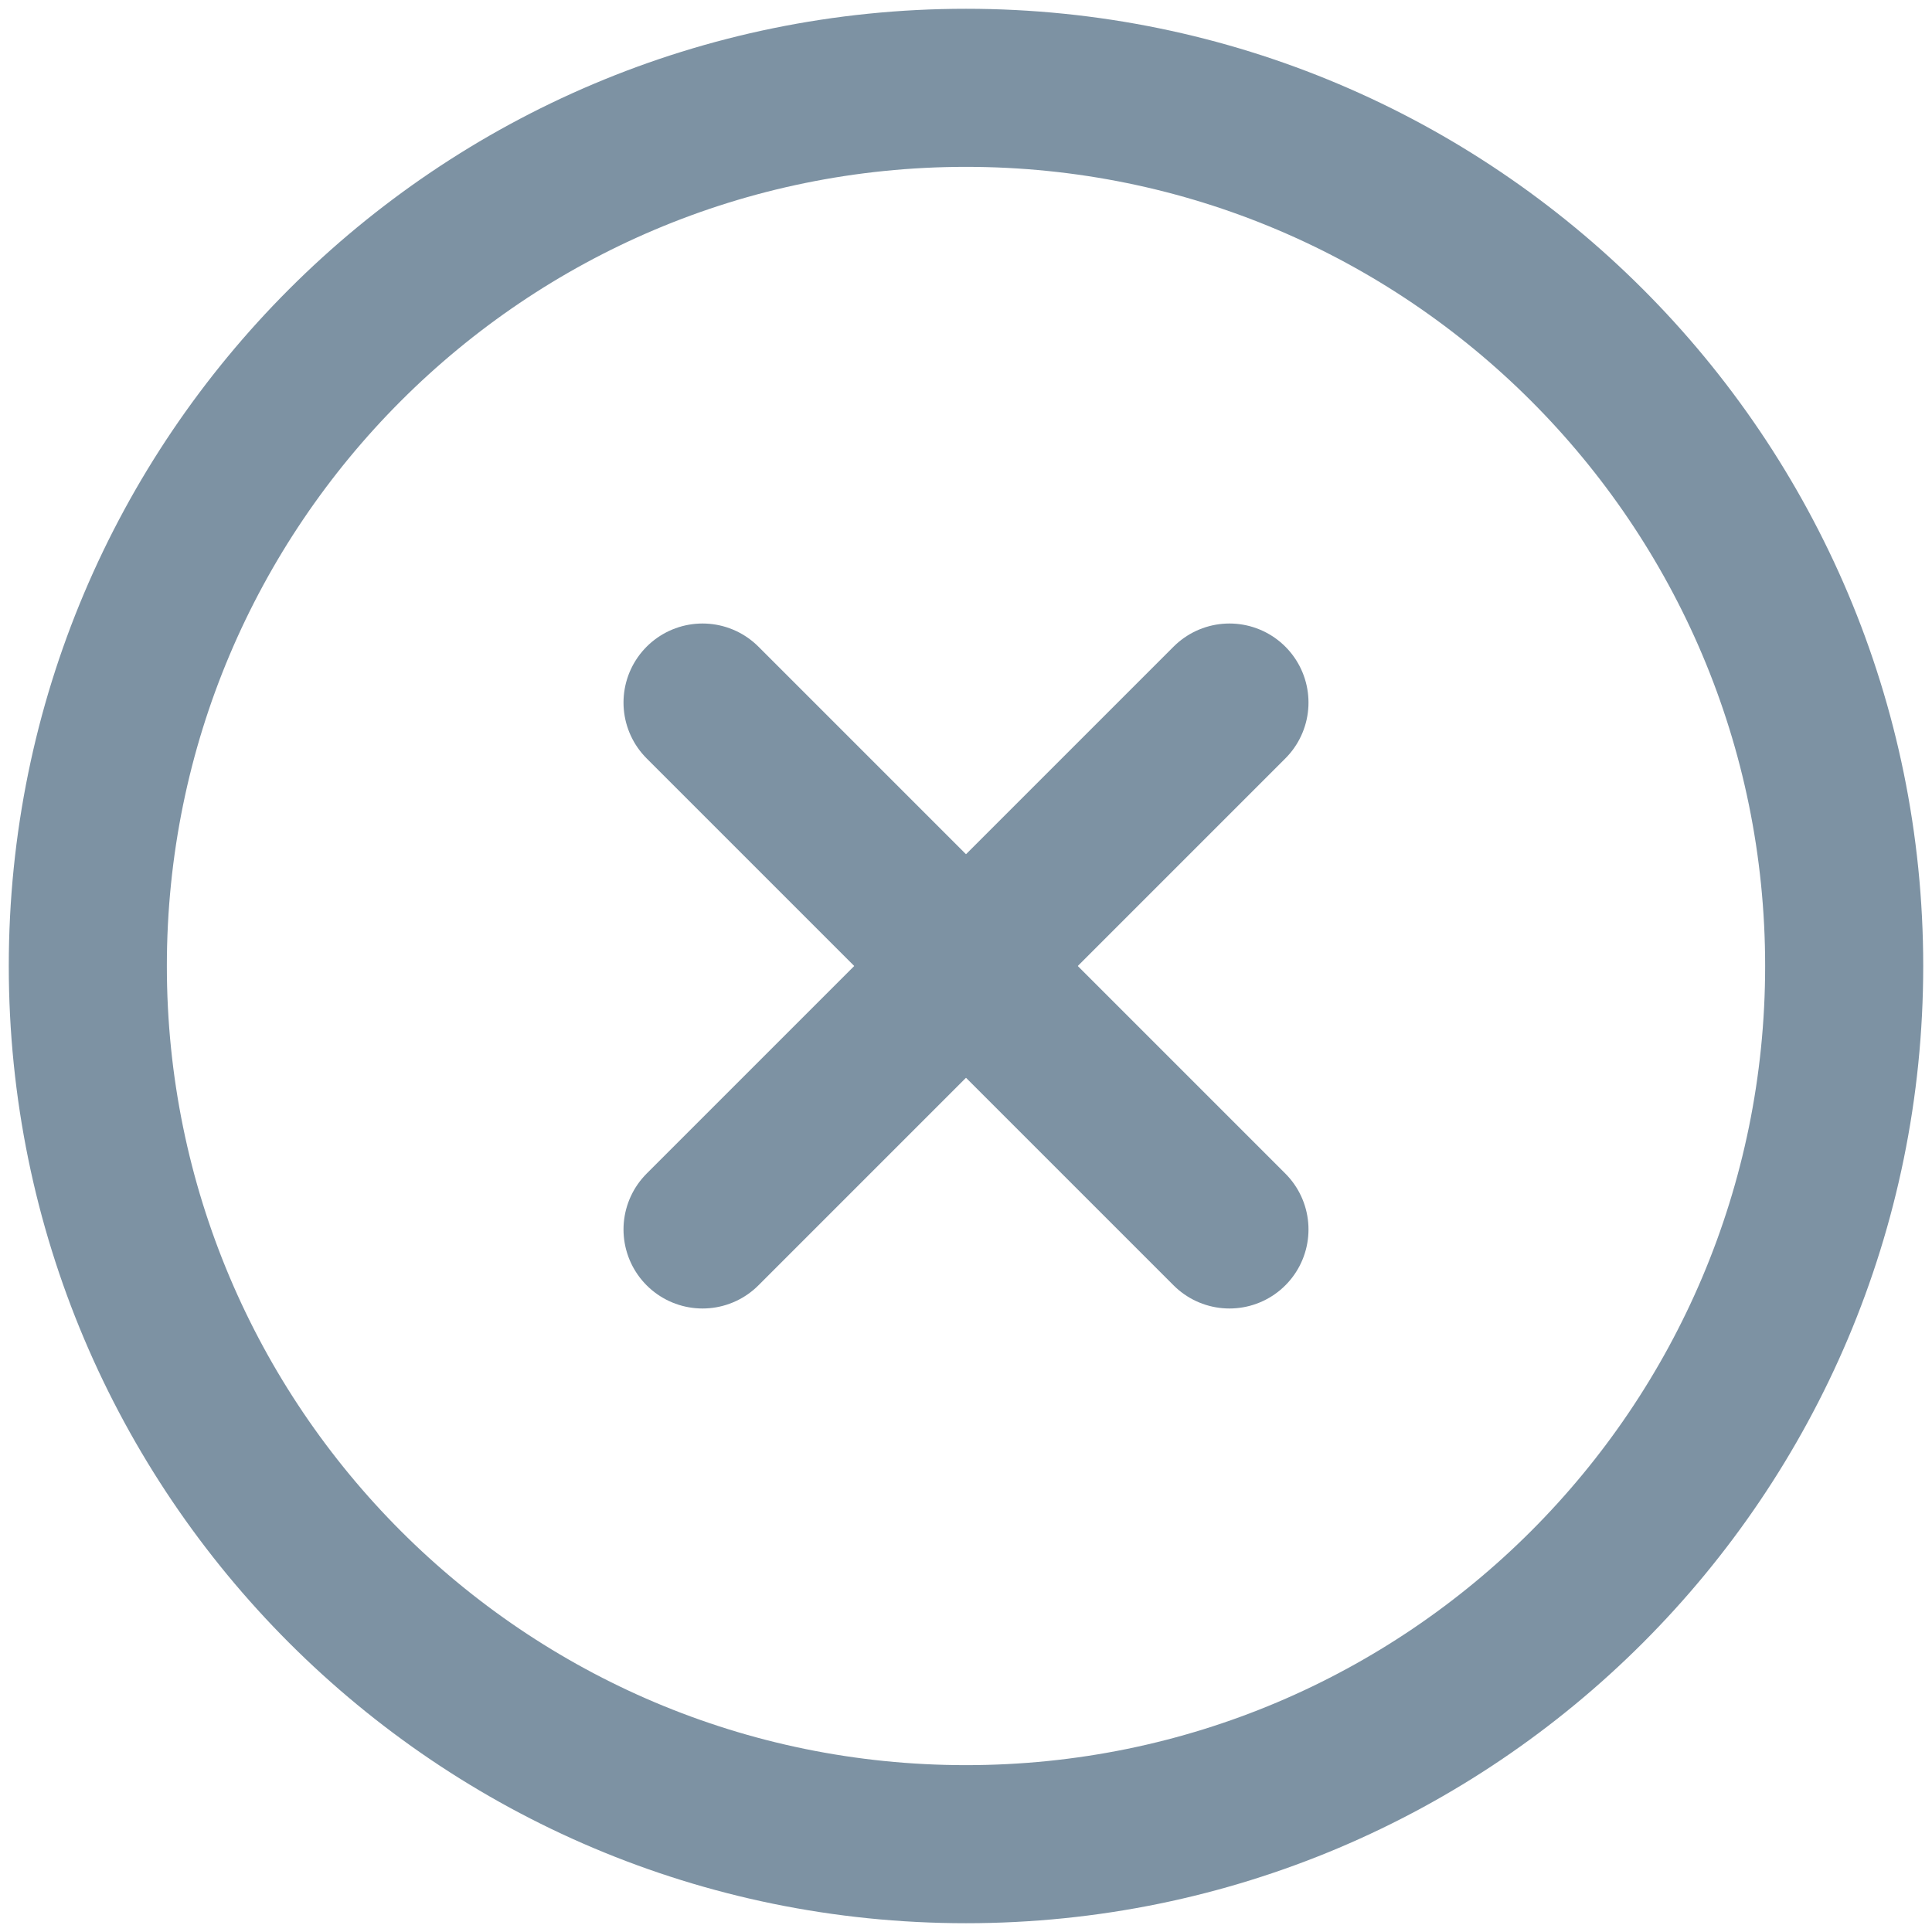
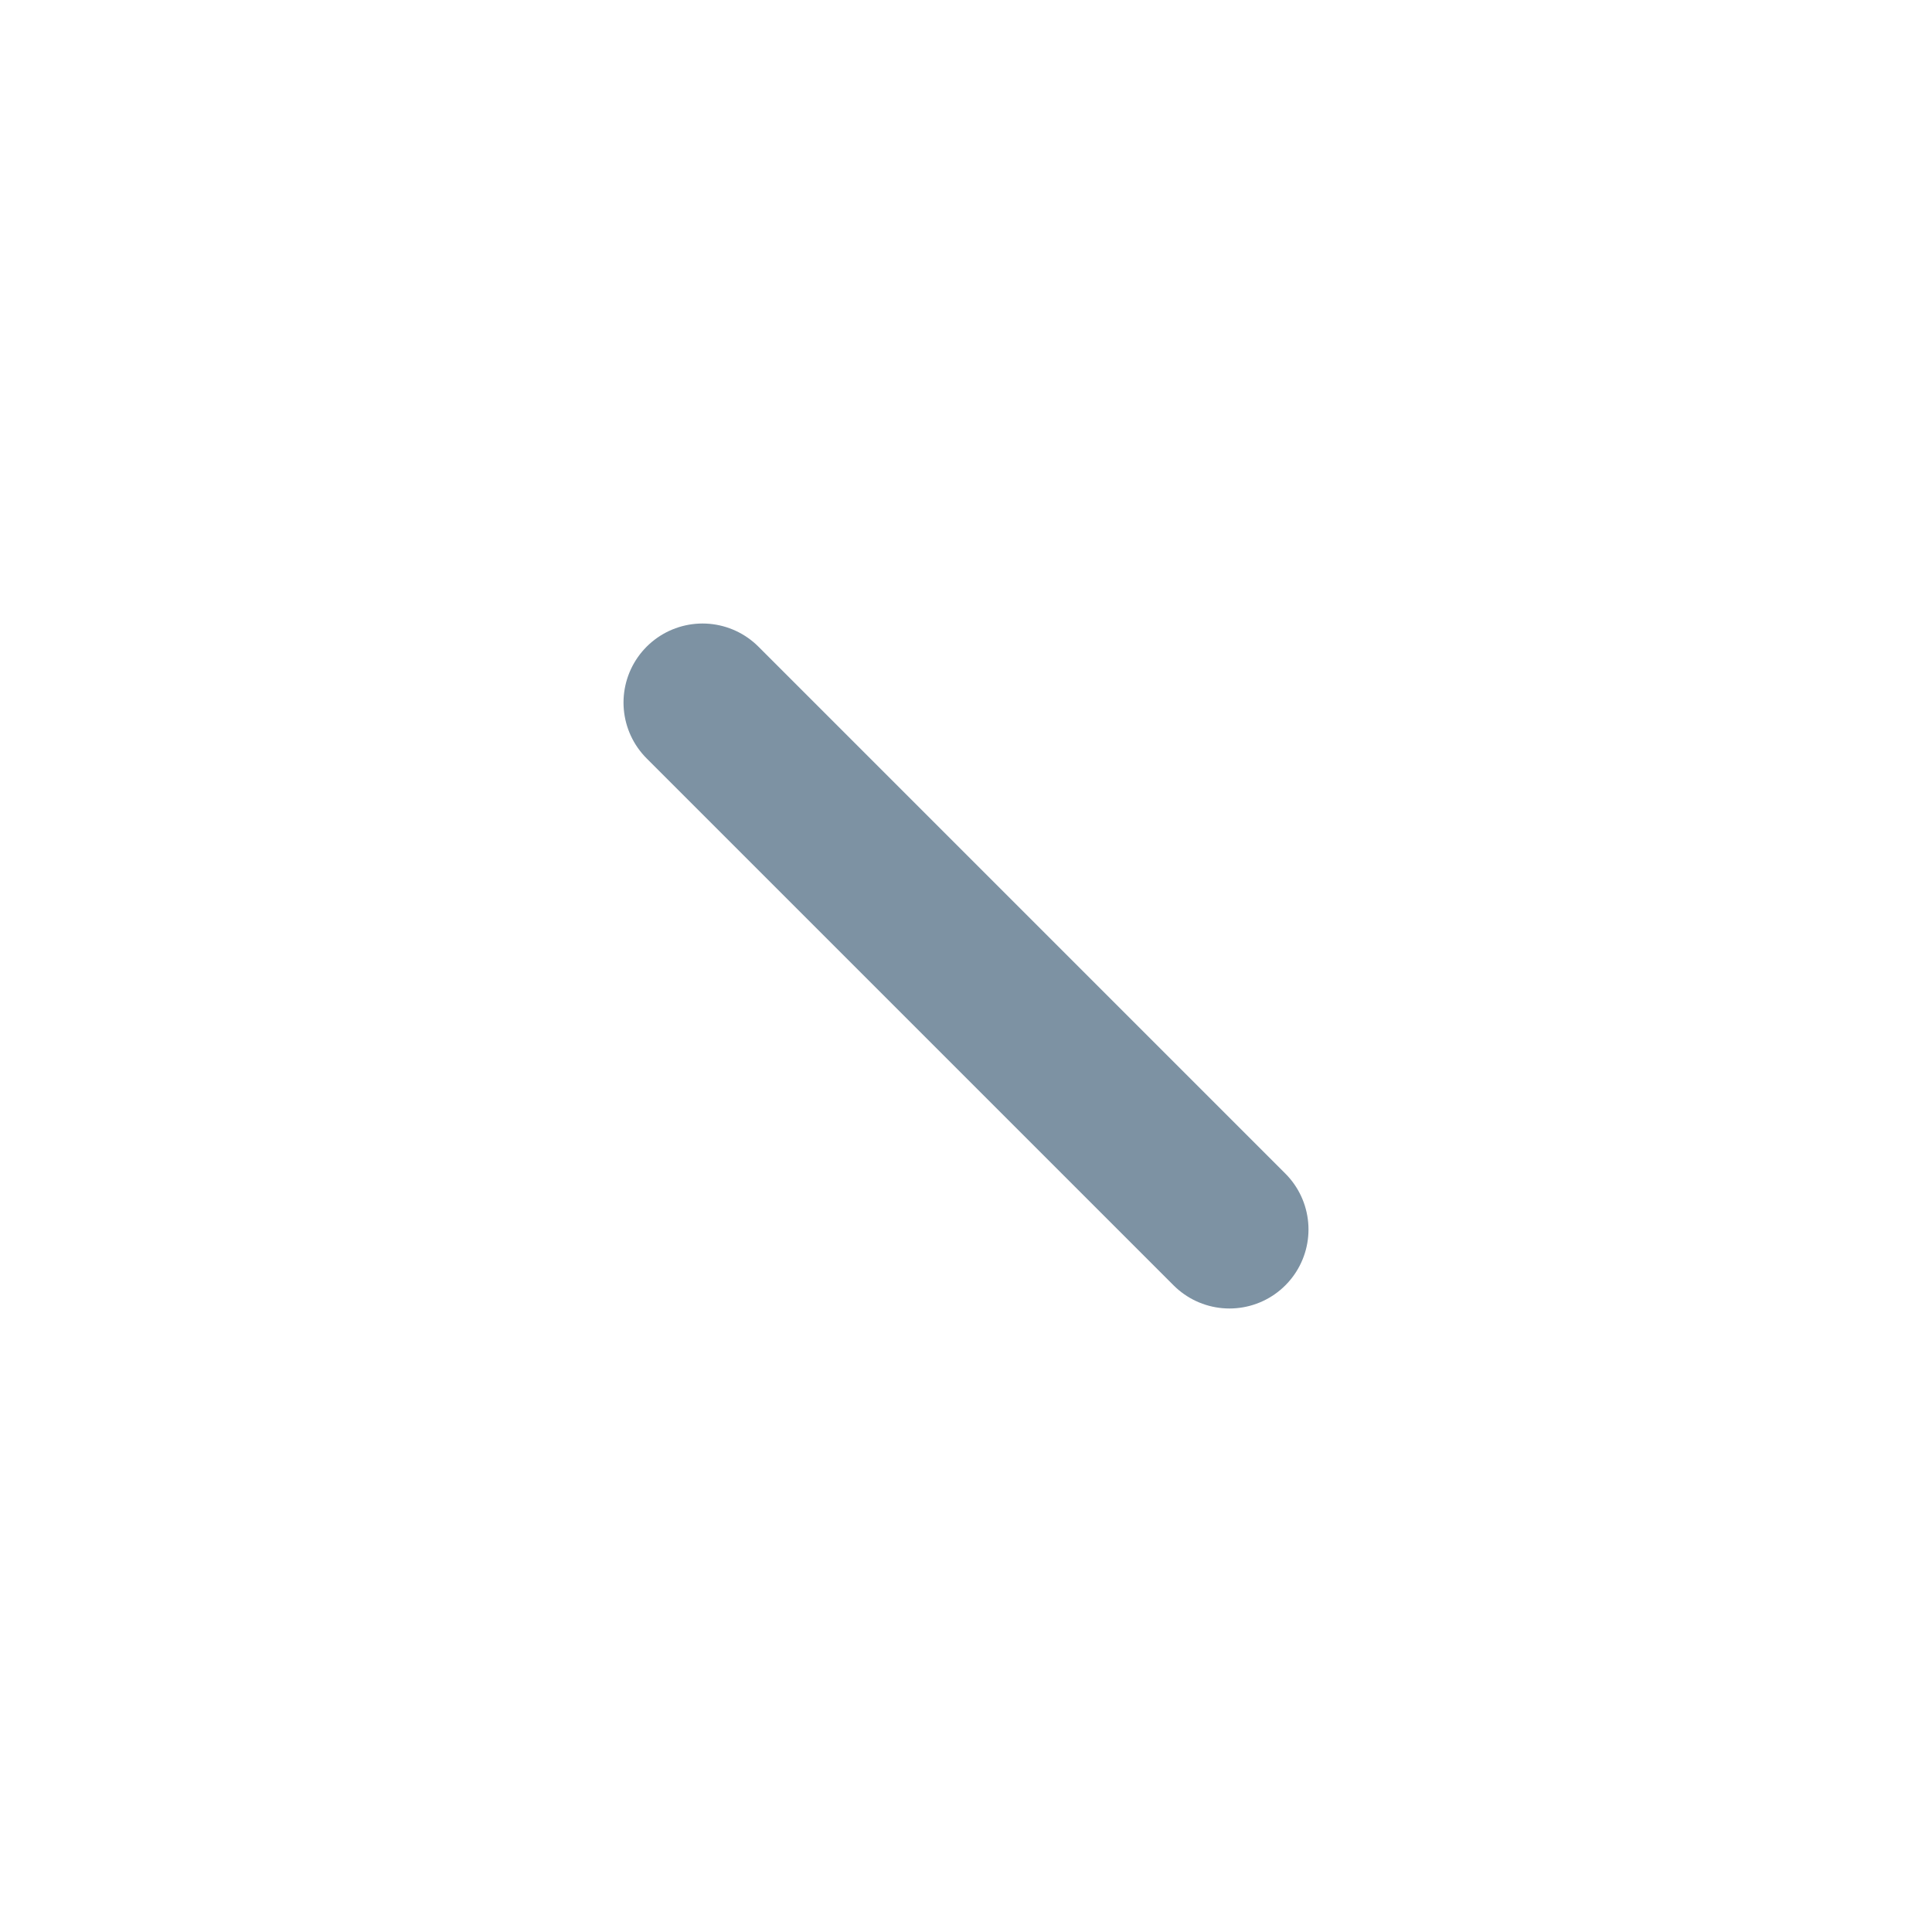
<svg xmlns="http://www.w3.org/2000/svg" width="22" height="22" viewBox="0 0 22 22" fill="none">
-   <path d="M11 21C16.523 21 21 16.523 21 11C21 5.477 16.523 1 11 1C5.477 1 1 5.477 1 11C1 16.523 5.477 21 11 21Z" stroke="#7D92A3" stroke-width="1.8" stroke-linecap="round" stroke-linejoin="round" />
-   <path d="M14 8L8 14" stroke="#7D92A3" stroke-width="1.8" stroke-linecap="round" stroke-linejoin="round" />
  <path d="M8 8L14 14" stroke="#7D92A3" stroke-width="1.8" stroke-linecap="round" stroke-linejoin="round" />
</svg>